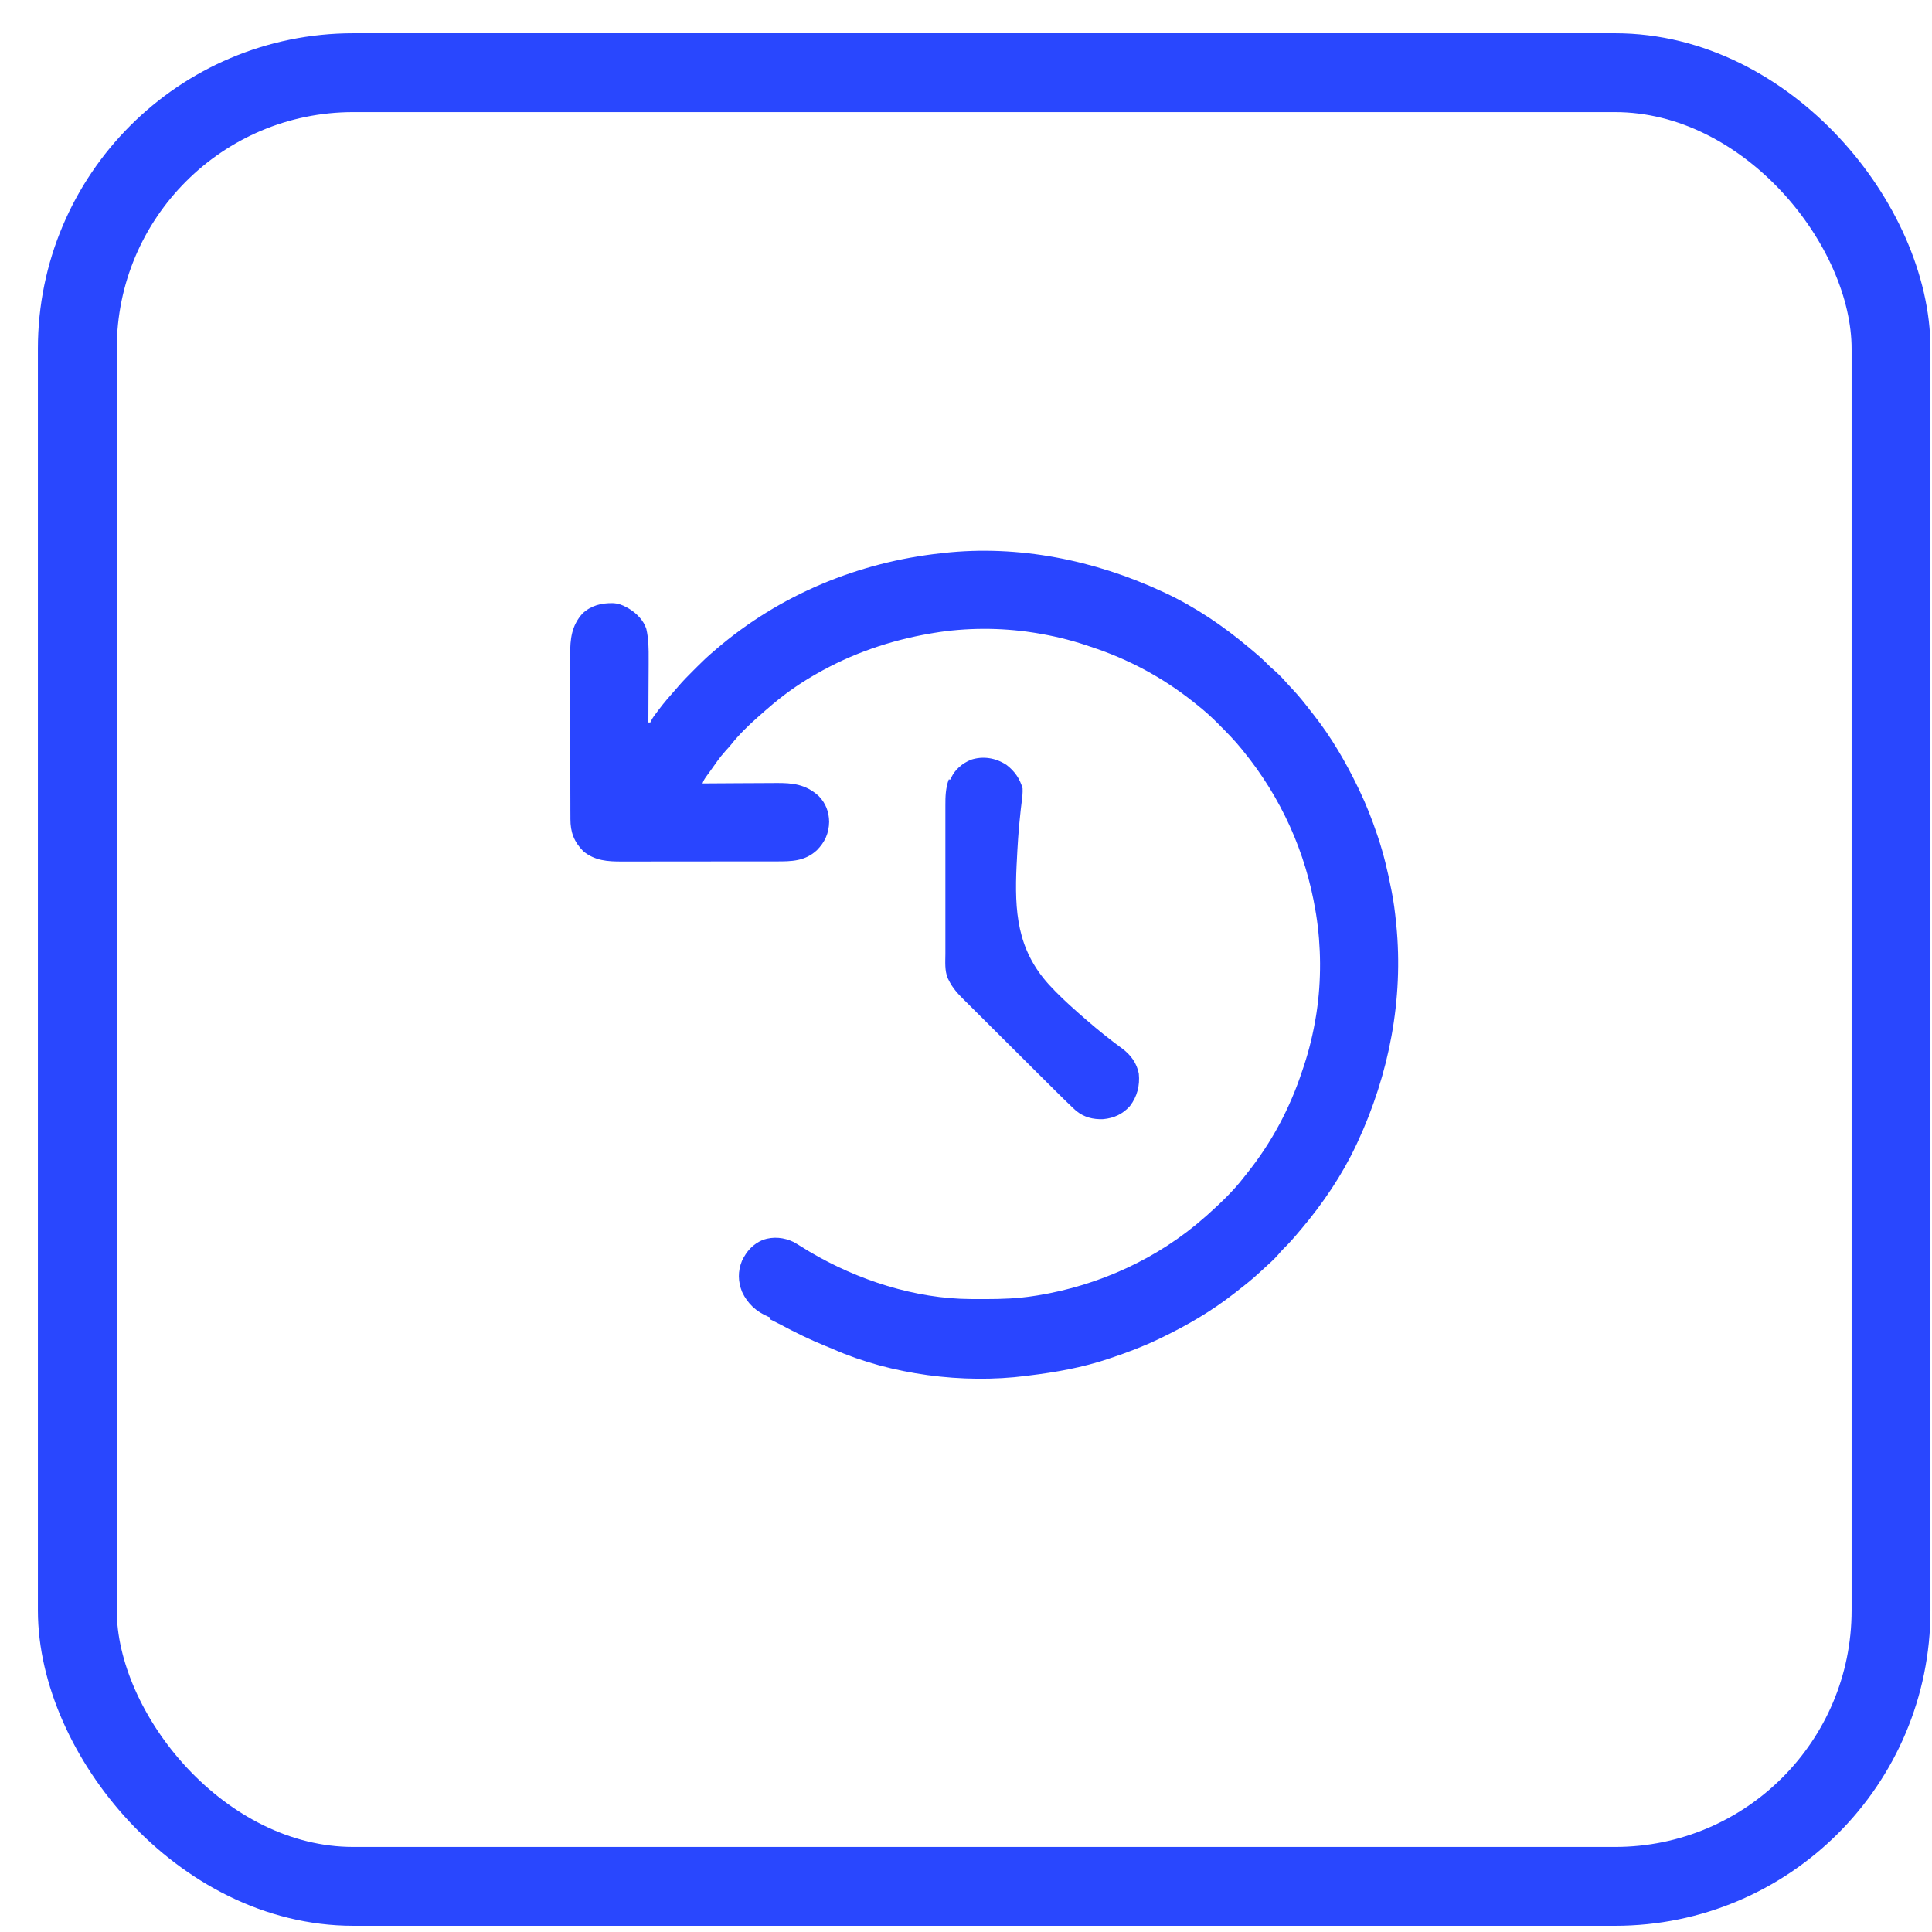
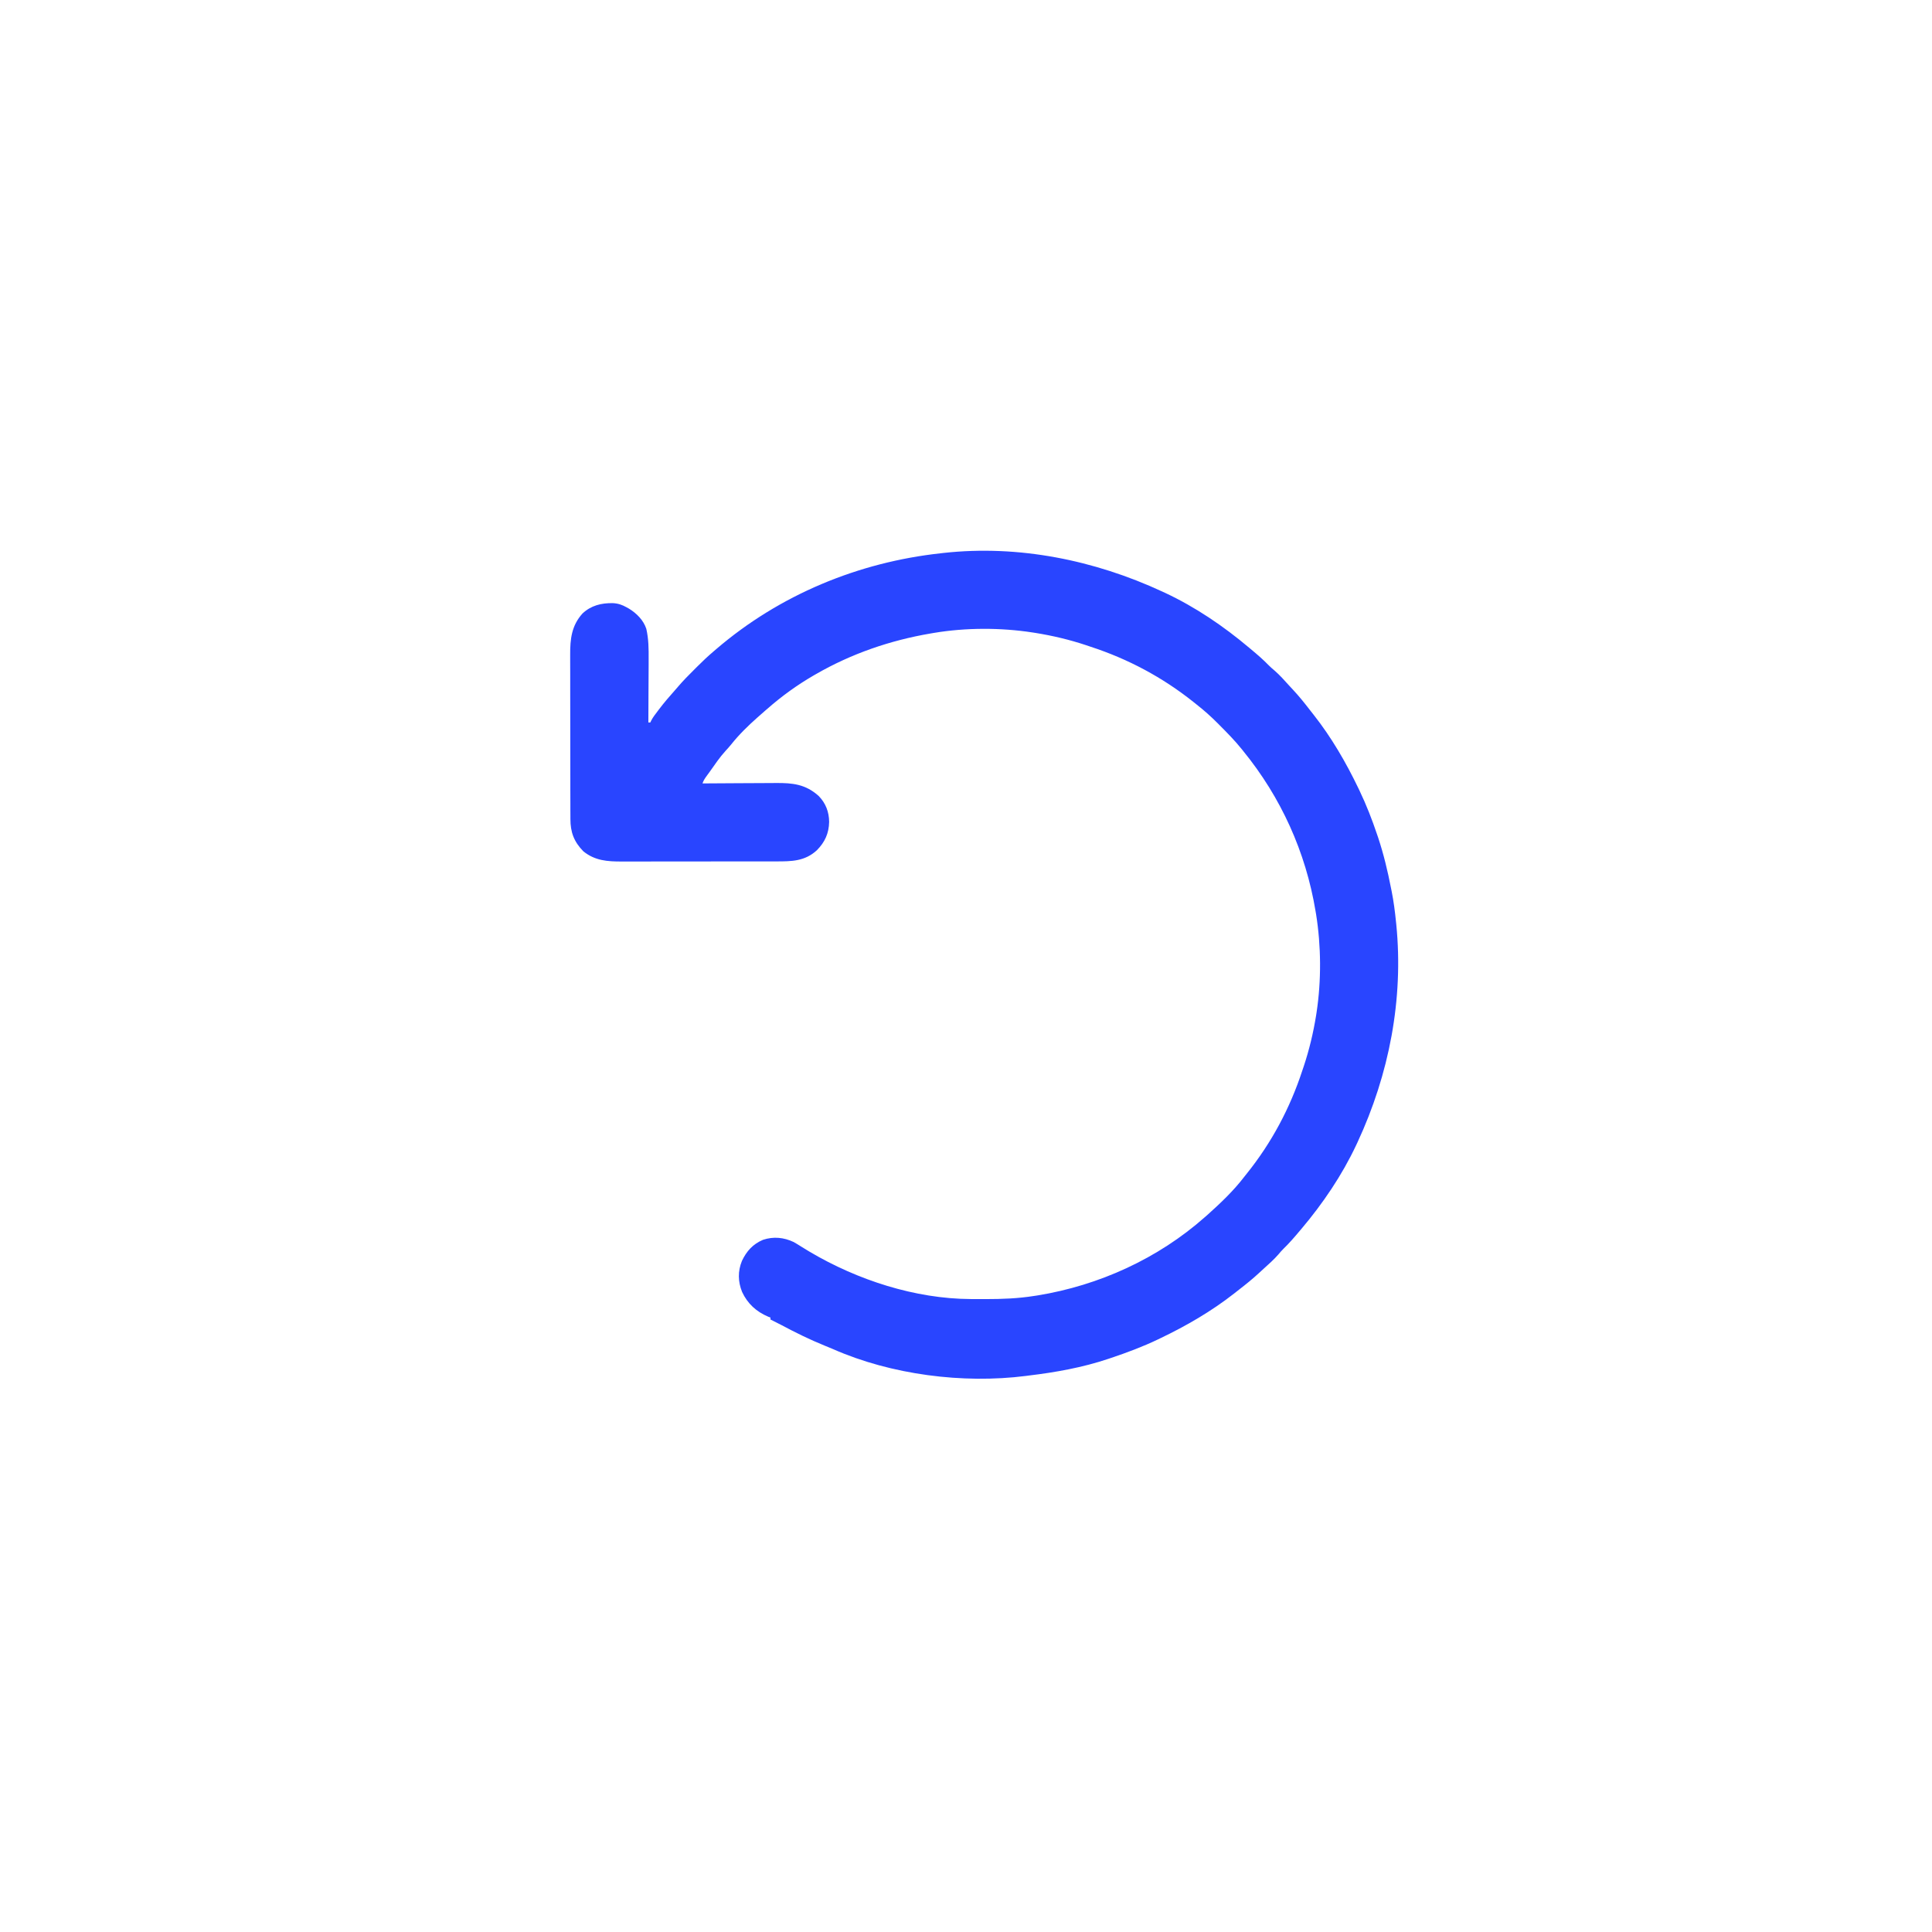
<svg xmlns="http://www.w3.org/2000/svg" width="49" height="49" viewBox="0 0 49 49" fill="none">
-   <rect x="1.961" y="1.843" width="46" height="46" rx="7" stroke="#2947FE" stroke-width="2" />
  <path d="M29.482 15.005C29.504 15.015 29.525 15.025 29.547 15.035C30.317 15.395 31.031 15.88 31.68 16.427C31.694 16.438 31.708 16.45 31.722 16.462C31.883 16.596 32.04 16.731 32.185 16.881C32.229 16.925 32.275 16.965 32.323 17.005C32.457 17.121 32.574 17.253 32.692 17.384C32.726 17.421 32.76 17.458 32.794 17.494C32.946 17.657 33.084 17.828 33.22 18.005C33.252 18.046 33.284 18.086 33.316 18.127C33.767 18.699 34.138 19.338 34.453 19.994C34.462 20.014 34.472 20.034 34.482 20.055C34.655 20.417 34.799 20.786 34.927 21.167C34.94 21.206 34.94 21.206 34.954 21.246C35.092 21.663 35.193 22.083 35.277 22.514C35.286 22.56 35.286 22.56 35.296 22.607C35.347 22.864 35.38 23.121 35.406 23.381C35.41 23.413 35.41 23.413 35.413 23.446C35.601 25.348 35.231 27.247 34.428 28.975C34.417 28.997 34.407 29.019 34.397 29.041C34.036 29.809 33.551 30.523 33.004 31.171C32.992 31.185 32.98 31.199 32.968 31.213C32.834 31.373 32.699 31.53 32.549 31.675C32.504 31.719 32.465 31.765 32.425 31.813C32.309 31.947 32.176 32.063 32.045 32.182C32.008 32.215 31.971 32.249 31.935 32.283C31.771 32.435 31.6 32.573 31.424 32.709C31.383 32.741 31.342 32.773 31.302 32.805C30.728 33.255 30.089 33.626 29.432 33.94C29.412 33.949 29.393 33.959 29.372 33.969C28.986 34.154 28.589 34.303 28.183 34.439C28.159 34.447 28.134 34.455 28.109 34.464C27.455 34.684 26.769 34.806 26.085 34.888C26.062 34.891 26.04 34.894 26.017 34.897C24.424 35.1 22.599 34.866 21.127 34.216C21.056 34.186 20.985 34.157 20.914 34.128C20.534 33.974 20.172 33.795 19.81 33.602C19.721 33.555 19.631 33.51 19.541 33.466C19.541 33.449 19.541 33.433 19.541 33.416C19.523 33.409 19.505 33.403 19.487 33.396C19.182 33.267 18.96 33.065 18.821 32.766C18.716 32.505 18.71 32.243 18.817 31.98C18.934 31.732 19.096 31.552 19.353 31.444C19.616 31.357 19.881 31.382 20.132 31.502C20.197 31.539 20.26 31.578 20.323 31.618C20.371 31.648 20.419 31.677 20.467 31.706C20.491 31.721 20.516 31.735 20.541 31.751C21.75 32.465 23.207 32.94 24.62 32.947C24.644 32.947 24.668 32.947 24.693 32.948C24.769 32.948 24.846 32.948 24.922 32.948C24.948 32.948 24.974 32.948 25.001 32.948C25.417 32.948 25.823 32.933 26.235 32.867C26.261 32.863 26.288 32.859 26.315 32.855C27.875 32.601 29.371 31.92 30.556 30.871C30.579 30.851 30.602 30.831 30.626 30.81C30.957 30.513 31.285 30.202 31.555 29.849C31.577 29.821 31.599 29.793 31.621 29.766C32.25 28.983 32.717 28.106 33.029 27.154C33.041 27.118 33.053 27.082 33.066 27.045C33.206 26.623 33.308 26.196 33.379 25.757C33.383 25.731 33.387 25.706 33.391 25.679C33.514 24.871 33.508 23.994 33.379 23.188C33.372 23.147 33.372 23.147 33.365 23.106C33.117 21.609 32.489 20.222 31.53 19.046C31.52 19.033 31.509 19.02 31.499 19.007C31.323 18.788 31.127 18.588 30.929 18.39C30.916 18.377 30.904 18.364 30.891 18.351C30.721 18.18 30.546 18.023 30.356 17.874C30.326 17.849 30.295 17.824 30.264 17.8C29.481 17.177 28.609 16.712 27.659 16.402C27.622 16.39 27.586 16.377 27.55 16.365C27.127 16.224 26.7 16.123 26.26 16.052C26.234 16.048 26.209 16.044 26.182 16.04C25.376 15.916 24.491 15.917 23.687 16.052C23.66 16.057 23.633 16.062 23.604 16.066C22.574 16.242 21.595 16.578 20.69 17.1C20.66 17.117 20.66 17.117 20.629 17.135C20.213 17.377 19.827 17.656 19.466 17.973C19.448 17.989 19.429 18.005 19.41 18.021C19.362 18.063 19.314 18.106 19.266 18.148C19.247 18.165 19.228 18.181 19.209 18.198C18.969 18.411 18.743 18.631 18.543 18.883C18.497 18.94 18.448 18.994 18.398 19.048C18.252 19.209 18.13 19.39 18.005 19.567C17.98 19.602 17.955 19.636 17.93 19.67C17.882 19.736 17.843 19.791 17.817 19.869C17.846 19.869 17.874 19.869 17.903 19.869C18.172 19.867 18.441 19.865 18.709 19.864C18.847 19.864 18.985 19.863 19.123 19.862C19.257 19.861 19.39 19.86 19.524 19.86C19.574 19.86 19.625 19.859 19.676 19.859C20.103 19.855 20.434 19.89 20.765 20.189C20.942 20.372 21.026 20.59 21.029 20.844C21.023 21.136 20.921 21.358 20.718 21.564C20.413 21.845 20.076 21.848 19.681 21.847C19.635 21.847 19.588 21.847 19.542 21.848C19.416 21.848 19.29 21.848 19.164 21.848C19.059 21.848 18.953 21.848 18.848 21.848C18.599 21.848 18.35 21.848 18.102 21.848C17.845 21.848 17.589 21.848 17.333 21.849C17.113 21.849 16.892 21.849 16.672 21.849C16.541 21.849 16.409 21.849 16.278 21.85C16.154 21.85 16.03 21.85 15.907 21.85C15.862 21.85 15.816 21.85 15.771 21.85C15.409 21.851 15.088 21.83 14.795 21.591C14.557 21.349 14.466 21.105 14.467 20.77C14.467 20.751 14.467 20.732 14.467 20.712C14.466 20.647 14.466 20.582 14.466 20.517C14.466 20.471 14.466 20.424 14.466 20.378C14.466 20.252 14.465 20.126 14.465 20C14.465 19.921 14.465 19.842 14.465 19.763C14.465 19.516 14.464 19.269 14.464 19.022C14.464 18.737 14.464 18.452 14.463 18.167C14.463 17.947 14.462 17.727 14.462 17.506C14.462 17.375 14.462 17.243 14.462 17.112C14.461 16.988 14.461 16.864 14.461 16.74C14.461 16.695 14.461 16.65 14.461 16.605C14.459 16.207 14.496 15.868 14.773 15.56C14.99 15.355 15.255 15.292 15.542 15.297C15.674 15.303 15.779 15.339 15.894 15.404C15.914 15.415 15.933 15.426 15.953 15.437C16.147 15.556 16.32 15.729 16.392 15.949C16.451 16.207 16.453 16.456 16.451 16.72C16.451 16.766 16.451 16.813 16.451 16.859C16.45 16.98 16.45 17.101 16.449 17.223C16.448 17.347 16.448 17.471 16.447 17.595C16.446 17.837 16.445 18.08 16.444 18.323C16.46 18.323 16.477 18.323 16.494 18.323C16.5 18.308 16.508 18.293 16.515 18.278C16.559 18.192 16.618 18.118 16.676 18.041C16.689 18.023 16.702 18.006 16.716 17.988C16.846 17.816 16.986 17.654 17.129 17.494C17.155 17.464 17.181 17.434 17.207 17.404C17.325 17.266 17.451 17.138 17.58 17.01C17.616 16.974 17.652 16.938 17.688 16.902C17.818 16.771 17.951 16.646 18.092 16.526C18.118 16.504 18.143 16.482 18.169 16.46C19.773 15.086 21.766 14.26 23.862 14.032C23.885 14.029 23.908 14.027 23.931 14.024C25.832 13.814 27.758 14.205 29.482 15.005Z" fill="#2945FF" />
-   <path d="M25.526 19.399C25.732 19.558 25.864 19.743 25.935 19.994C25.94 20.101 25.93 20.203 25.916 20.308C25.906 20.379 25.898 20.451 25.89 20.522C25.886 20.561 25.882 20.599 25.878 20.638C25.831 21.049 25.807 21.464 25.787 21.878C25.785 21.912 25.785 21.912 25.783 21.947C25.729 23.111 25.792 24.075 26.601 24.969C26.821 25.209 27.057 25.431 27.301 25.646C27.317 25.66 27.333 25.675 27.349 25.689C27.636 25.942 27.926 26.189 28.23 26.42C28.244 26.43 28.258 26.441 28.272 26.452C28.337 26.502 28.402 26.55 28.468 26.598C28.681 26.758 28.831 26.964 28.883 27.229C28.913 27.533 28.843 27.808 28.658 28.052C28.472 28.258 28.256 28.357 27.982 28.384C27.717 28.394 27.493 28.337 27.287 28.168C27.264 28.146 27.24 28.124 27.216 28.102C27.204 28.09 27.191 28.078 27.178 28.066C27.038 27.934 26.902 27.799 26.766 27.664C26.738 27.637 26.71 27.609 26.683 27.581C26.592 27.492 26.502 27.402 26.412 27.312C26.381 27.281 26.35 27.25 26.318 27.219C26.172 27.073 26.025 26.927 25.878 26.78C25.71 26.613 25.541 26.445 25.372 26.277C25.241 26.147 25.11 26.017 24.98 25.886C24.902 25.808 24.824 25.731 24.746 25.653C24.672 25.58 24.599 25.507 24.526 25.434C24.499 25.408 24.473 25.381 24.446 25.355C24.292 25.203 24.157 25.054 24.062 24.859C24.053 24.843 24.045 24.826 24.037 24.809C23.956 24.616 23.976 24.397 23.977 24.192C23.977 24.147 23.977 24.102 23.977 24.058C23.976 23.936 23.977 23.815 23.977 23.694C23.977 23.567 23.977 23.439 23.977 23.312C23.977 23.099 23.977 22.885 23.977 22.671C23.977 22.425 23.977 22.178 23.977 21.932C23.977 21.72 23.977 21.508 23.977 21.296C23.977 21.169 23.977 21.043 23.977 20.916C23.976 20.797 23.977 20.678 23.977 20.559C23.977 20.516 23.977 20.473 23.977 20.429C23.976 20.2 23.983 19.988 24.062 19.77C24.078 19.77 24.095 19.77 24.112 19.77C24.116 19.753 24.121 19.737 24.126 19.72C24.226 19.511 24.411 19.358 24.623 19.27C24.932 19.167 25.254 19.221 25.526 19.399Z" fill="#2945FF" />
</svg>